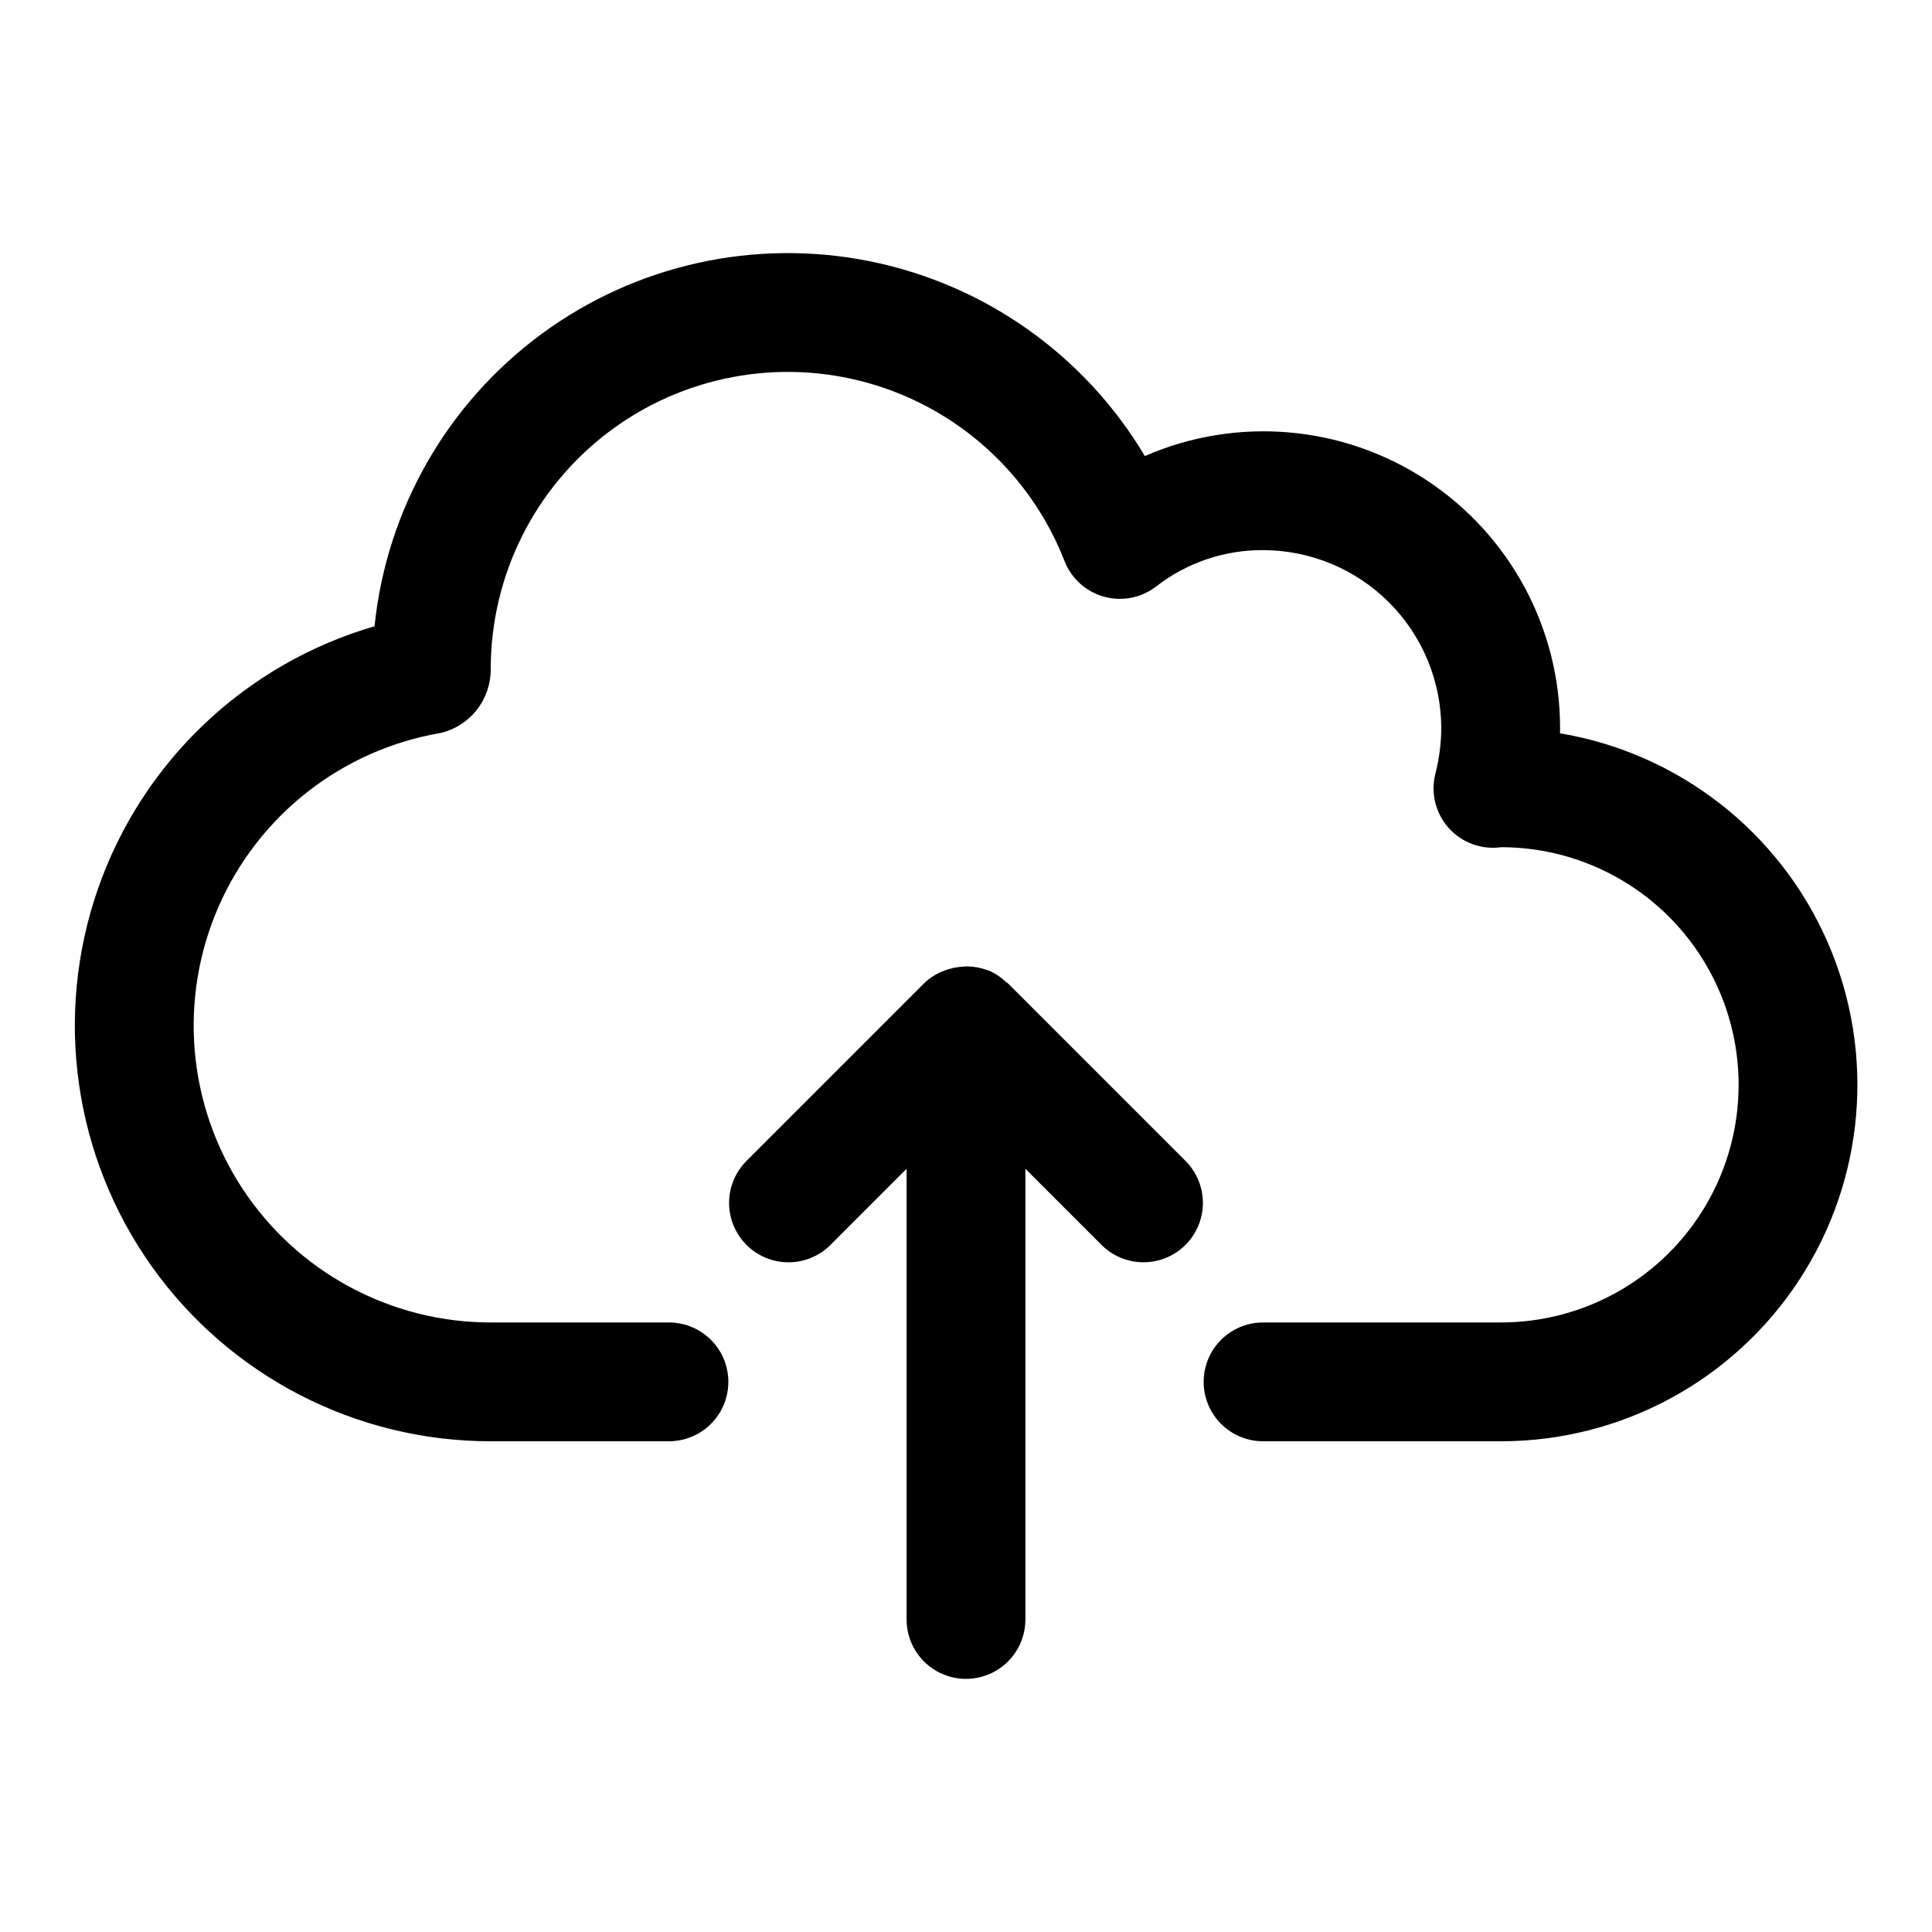
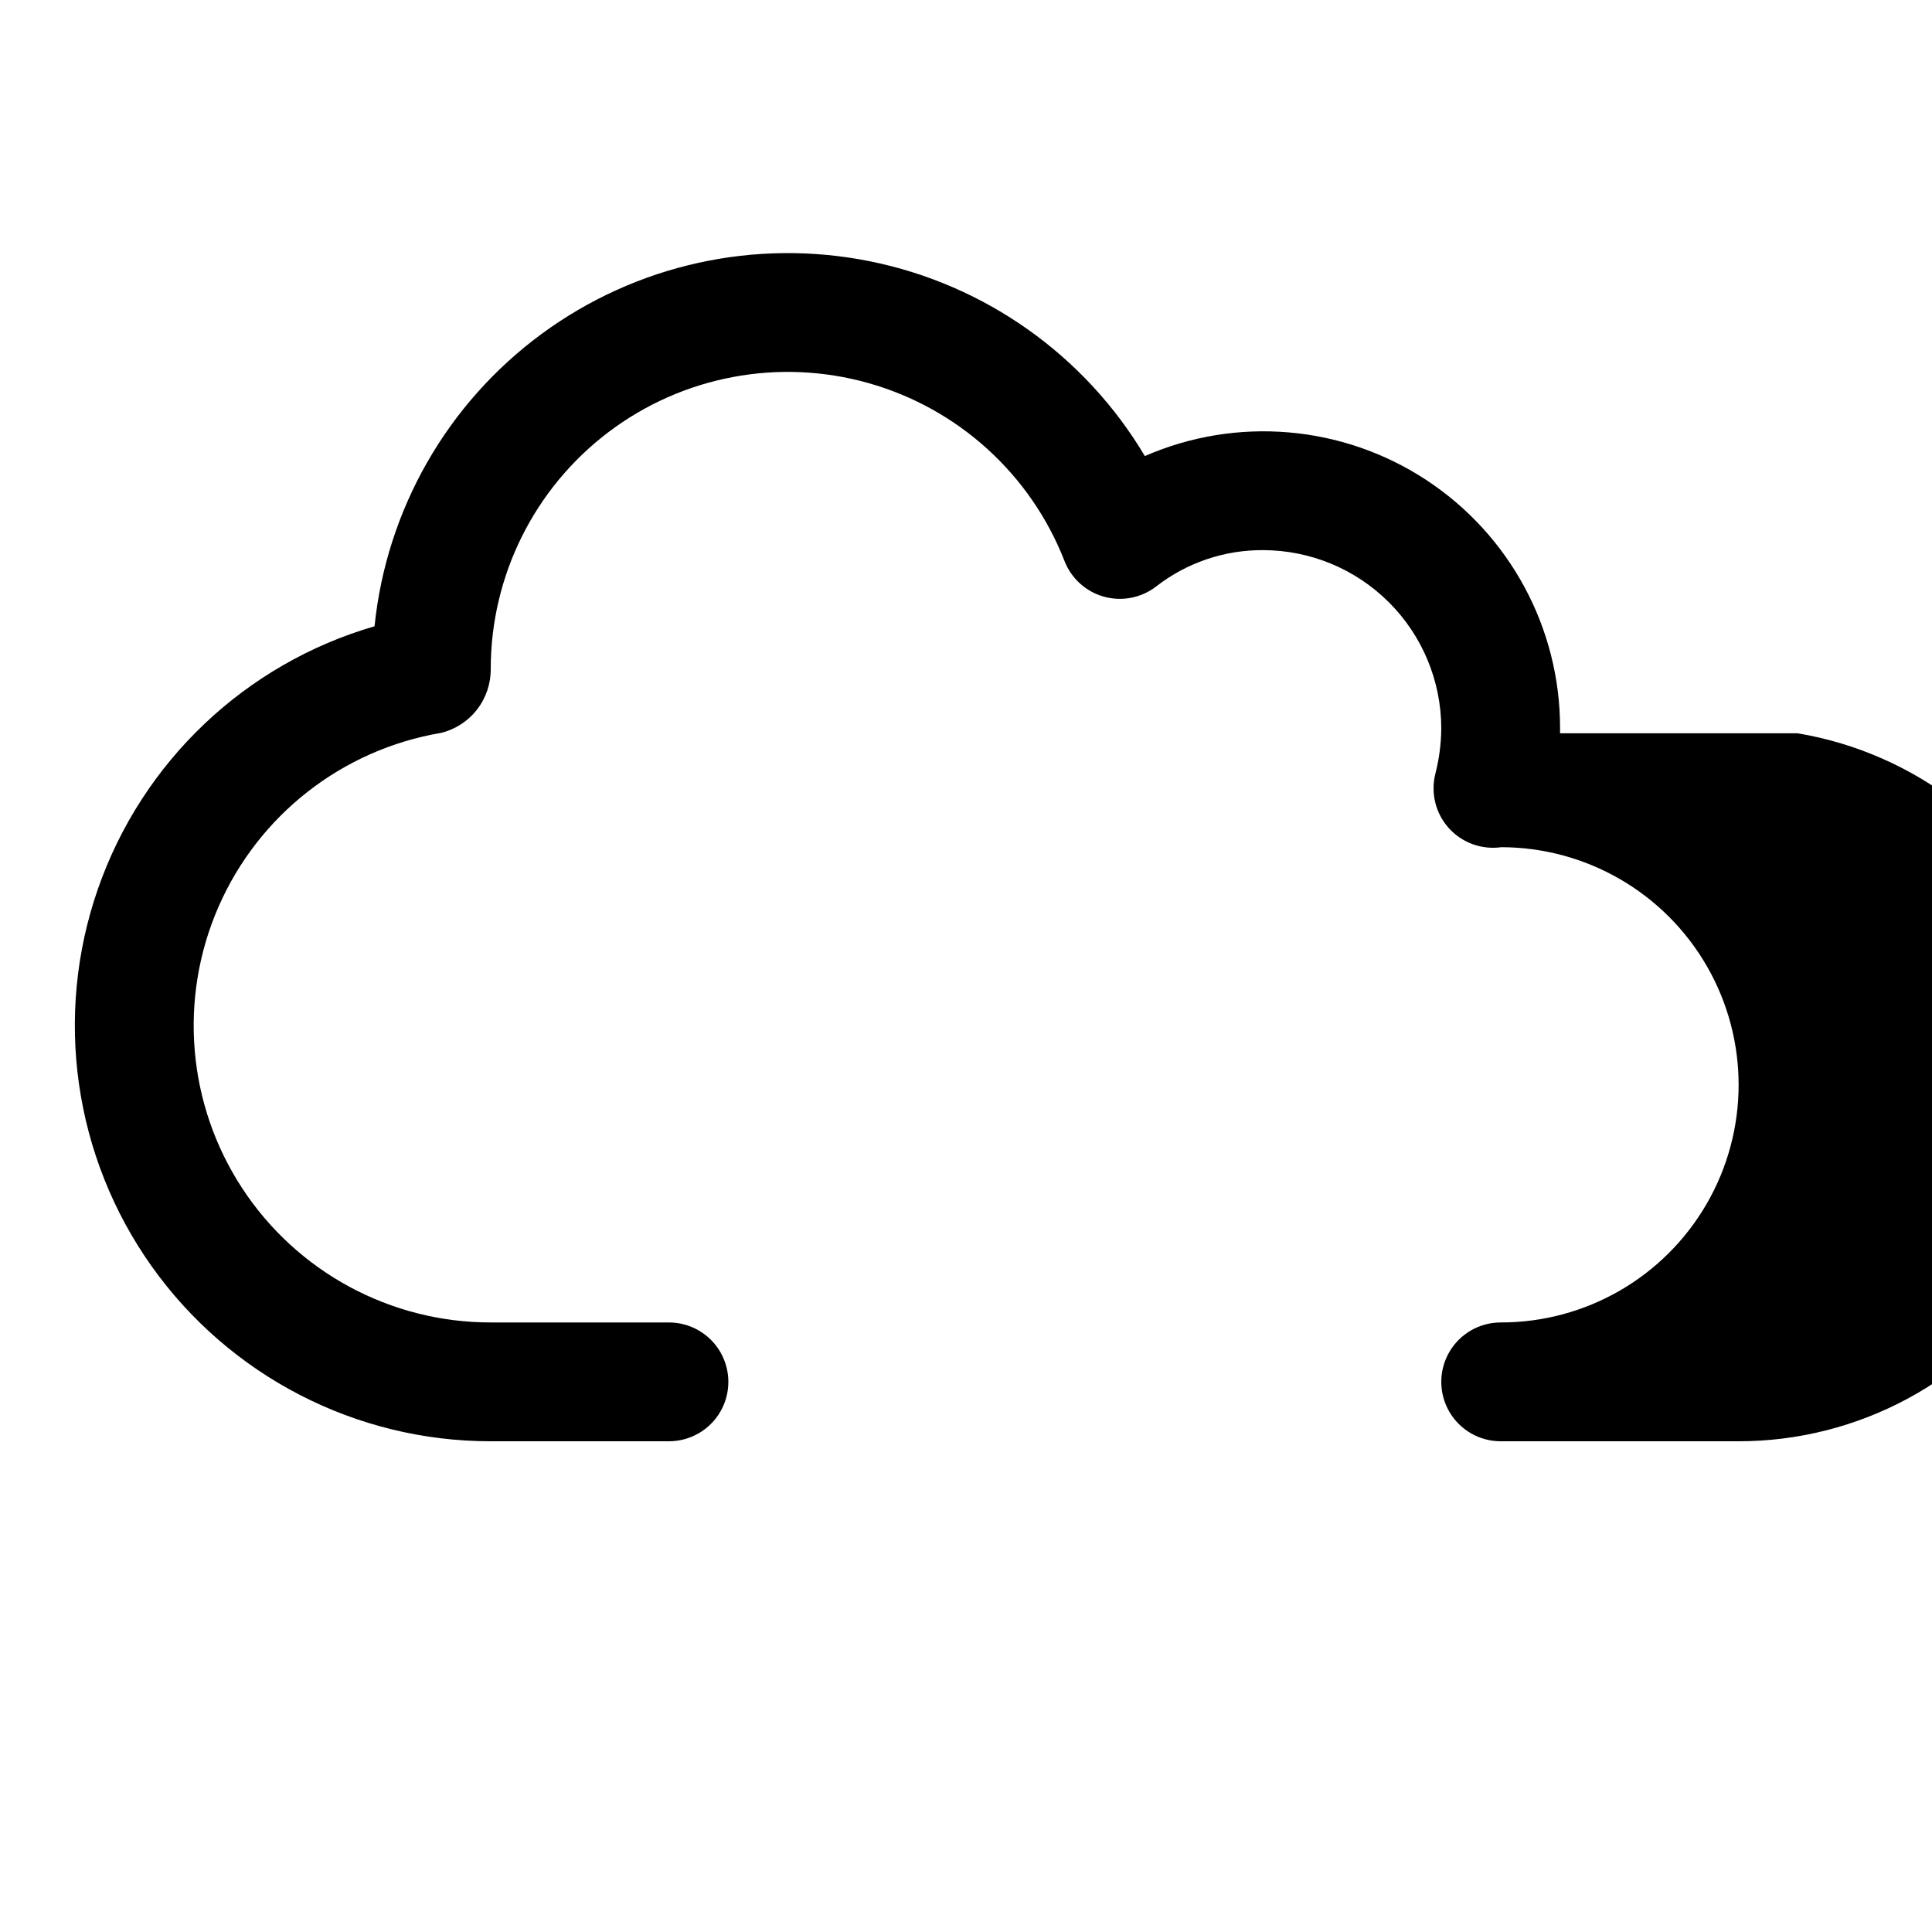
<svg xmlns="http://www.w3.org/2000/svg" fill="#000000" width="800px" height="800px" version="1.1" viewBox="144 144 512 512">
  <g>
-     <path d="m557.42 338.33c0.016-0.438 0.016-0.867 0.016-1.305 0.039-26.535-13.312-51.297-35.5-65.848s-50.219-16.926-74.539-6.316c-15.891-26.699-42.32-45.438-72.773-51.602-30.449-6.16-62.09 0.828-87.109 19.246-25.02 18.418-41.094 46.551-44.258 77.461-34.262 9.961-61.574 35.891-73.301 69.59-11.727 33.695-6.41 70.984 14.262 100.06 20.676 29.078 54.148 46.348 89.828 46.336h47.23c5.625 0 10.824-3 13.637-7.871s2.812-10.871 0-15.742c-2.812-4.871-8.012-7.875-13.637-7.875h-47.23c-26.547 0.016-51.312-13.355-65.859-35.566-14.547-22.207-16.91-50.254-6.285-74.582 10.621-24.332 32.801-41.664 58.977-46.09 3.781-0.926 7.141-3.106 9.531-6.18 2.391-3.078 3.672-6.871 3.637-10.766 0-24.664 11.559-47.902 31.23-62.781s45.184-19.68 68.914-12.965c23.734 6.711 42.949 24.164 51.914 47.141 1.805 4.629 5.688 8.137 10.477 9.461 4.789 1.32 9.922 0.305 13.848-2.742 8.086-6.281 18.051-9.66 28.289-9.602 12.523 0.016 24.527 4.996 33.383 13.852 8.855 8.852 13.836 20.859 13.848 33.383-0.027 4.074-0.559 8.129-1.574 12.074-1.27 5.082 0.07 10.465 3.574 14.359 3.504 3.891 8.715 5.785 13.902 5.055 22.5 0.027 43.273 12.055 54.5 31.555 11.227 19.5 11.195 43.504-0.078 62.977-11.273 19.473-32.078 31.449-54.578 31.418h-62.977c-5.625 0-10.824 3.004-13.633 7.875-2.812 4.871-2.812 10.871 0 15.742 2.809 4.871 8.008 7.871 13.633 7.871h62.977c31.891 0.027 61.641-16.043 79.105-42.727 17.469-26.68 20.293-60.375 7.512-89.594-12.781-29.215-39.441-50.016-70.891-55.301z" />
-     <path d="m458.36 451.84-47.23-47.23c-0.145-0.145-0.34-0.188-0.488-0.324-1.344-1.301-2.906-2.348-4.621-3.09l-0.055-0.016c-0.133-0.055-0.277-0.051-0.414-0.105l0.004 0.004c-1.602-0.598-3.289-0.926-4.996-0.973-0.508 0-1.02 0.023-1.523 0.074-1.363 0.086-2.711 0.348-4.008 0.789-0.496 0.148-0.984 0.32-1.461 0.523-1.746 0.742-3.34 1.801-4.703 3.121l-47.23 47.23v0.004c-3.863 3.996-5.332 9.738-3.859 15.098 1.469 5.363 5.656 9.551 11.02 11.023 5.363 1.469 11.102 0 15.102-3.859l20.355-20.363v119.43c0 5.625 3 10.82 7.871 13.633s10.875 2.812 15.746 0 7.871-8.008 7.871-13.633v-119.43l20.355 20.355h0.004c3.996 3.863 9.738 5.328 15.098 3.859 5.363-1.469 9.551-5.66 11.023-11.02 1.469-5.363 0-11.102-3.859-15.102z" />
+     <path d="m557.42 338.33c0.016-0.438 0.016-0.867 0.016-1.305 0.039-26.535-13.312-51.297-35.5-65.848s-50.219-16.926-74.539-6.316c-15.891-26.699-42.32-45.438-72.773-51.602-30.449-6.16-62.09 0.828-87.109 19.246-25.02 18.418-41.094 46.551-44.258 77.461-34.262 9.961-61.574 35.891-73.301 69.59-11.727 33.695-6.41 70.984 14.262 100.06 20.676 29.078 54.148 46.348 89.828 46.336h47.23c5.625 0 10.824-3 13.637-7.871s2.812-10.871 0-15.742c-2.812-4.871-8.012-7.875-13.637-7.875h-47.23c-26.547 0.016-51.312-13.355-65.859-35.566-14.547-22.207-16.91-50.254-6.285-74.582 10.621-24.332 32.801-41.664 58.977-46.09 3.781-0.926 7.141-3.106 9.531-6.18 2.391-3.078 3.672-6.871 3.637-10.766 0-24.664 11.559-47.902 31.23-62.781s45.184-19.68 68.914-12.965c23.734 6.711 42.949 24.164 51.914 47.141 1.805 4.629 5.688 8.137 10.477 9.461 4.789 1.32 9.922 0.305 13.848-2.742 8.086-6.281 18.051-9.66 28.289-9.602 12.523 0.016 24.527 4.996 33.383 13.852 8.855 8.852 13.836 20.859 13.848 33.383-0.027 4.074-0.559 8.129-1.574 12.074-1.27 5.082 0.07 10.465 3.574 14.359 3.504 3.891 8.715 5.785 13.902 5.055 22.5 0.027 43.273 12.055 54.5 31.555 11.227 19.5 11.195 43.504-0.078 62.977-11.273 19.473-32.078 31.449-54.578 31.418c-5.625 0-10.824 3.004-13.633 7.875-2.812 4.871-2.812 10.871 0 15.742 2.809 4.871 8.008 7.871 13.633 7.871h62.977c31.891 0.027 61.641-16.043 79.105-42.727 17.469-26.68 20.293-60.375 7.512-89.594-12.781-29.215-39.441-50.016-70.891-55.301z" />
  </g>
</svg>